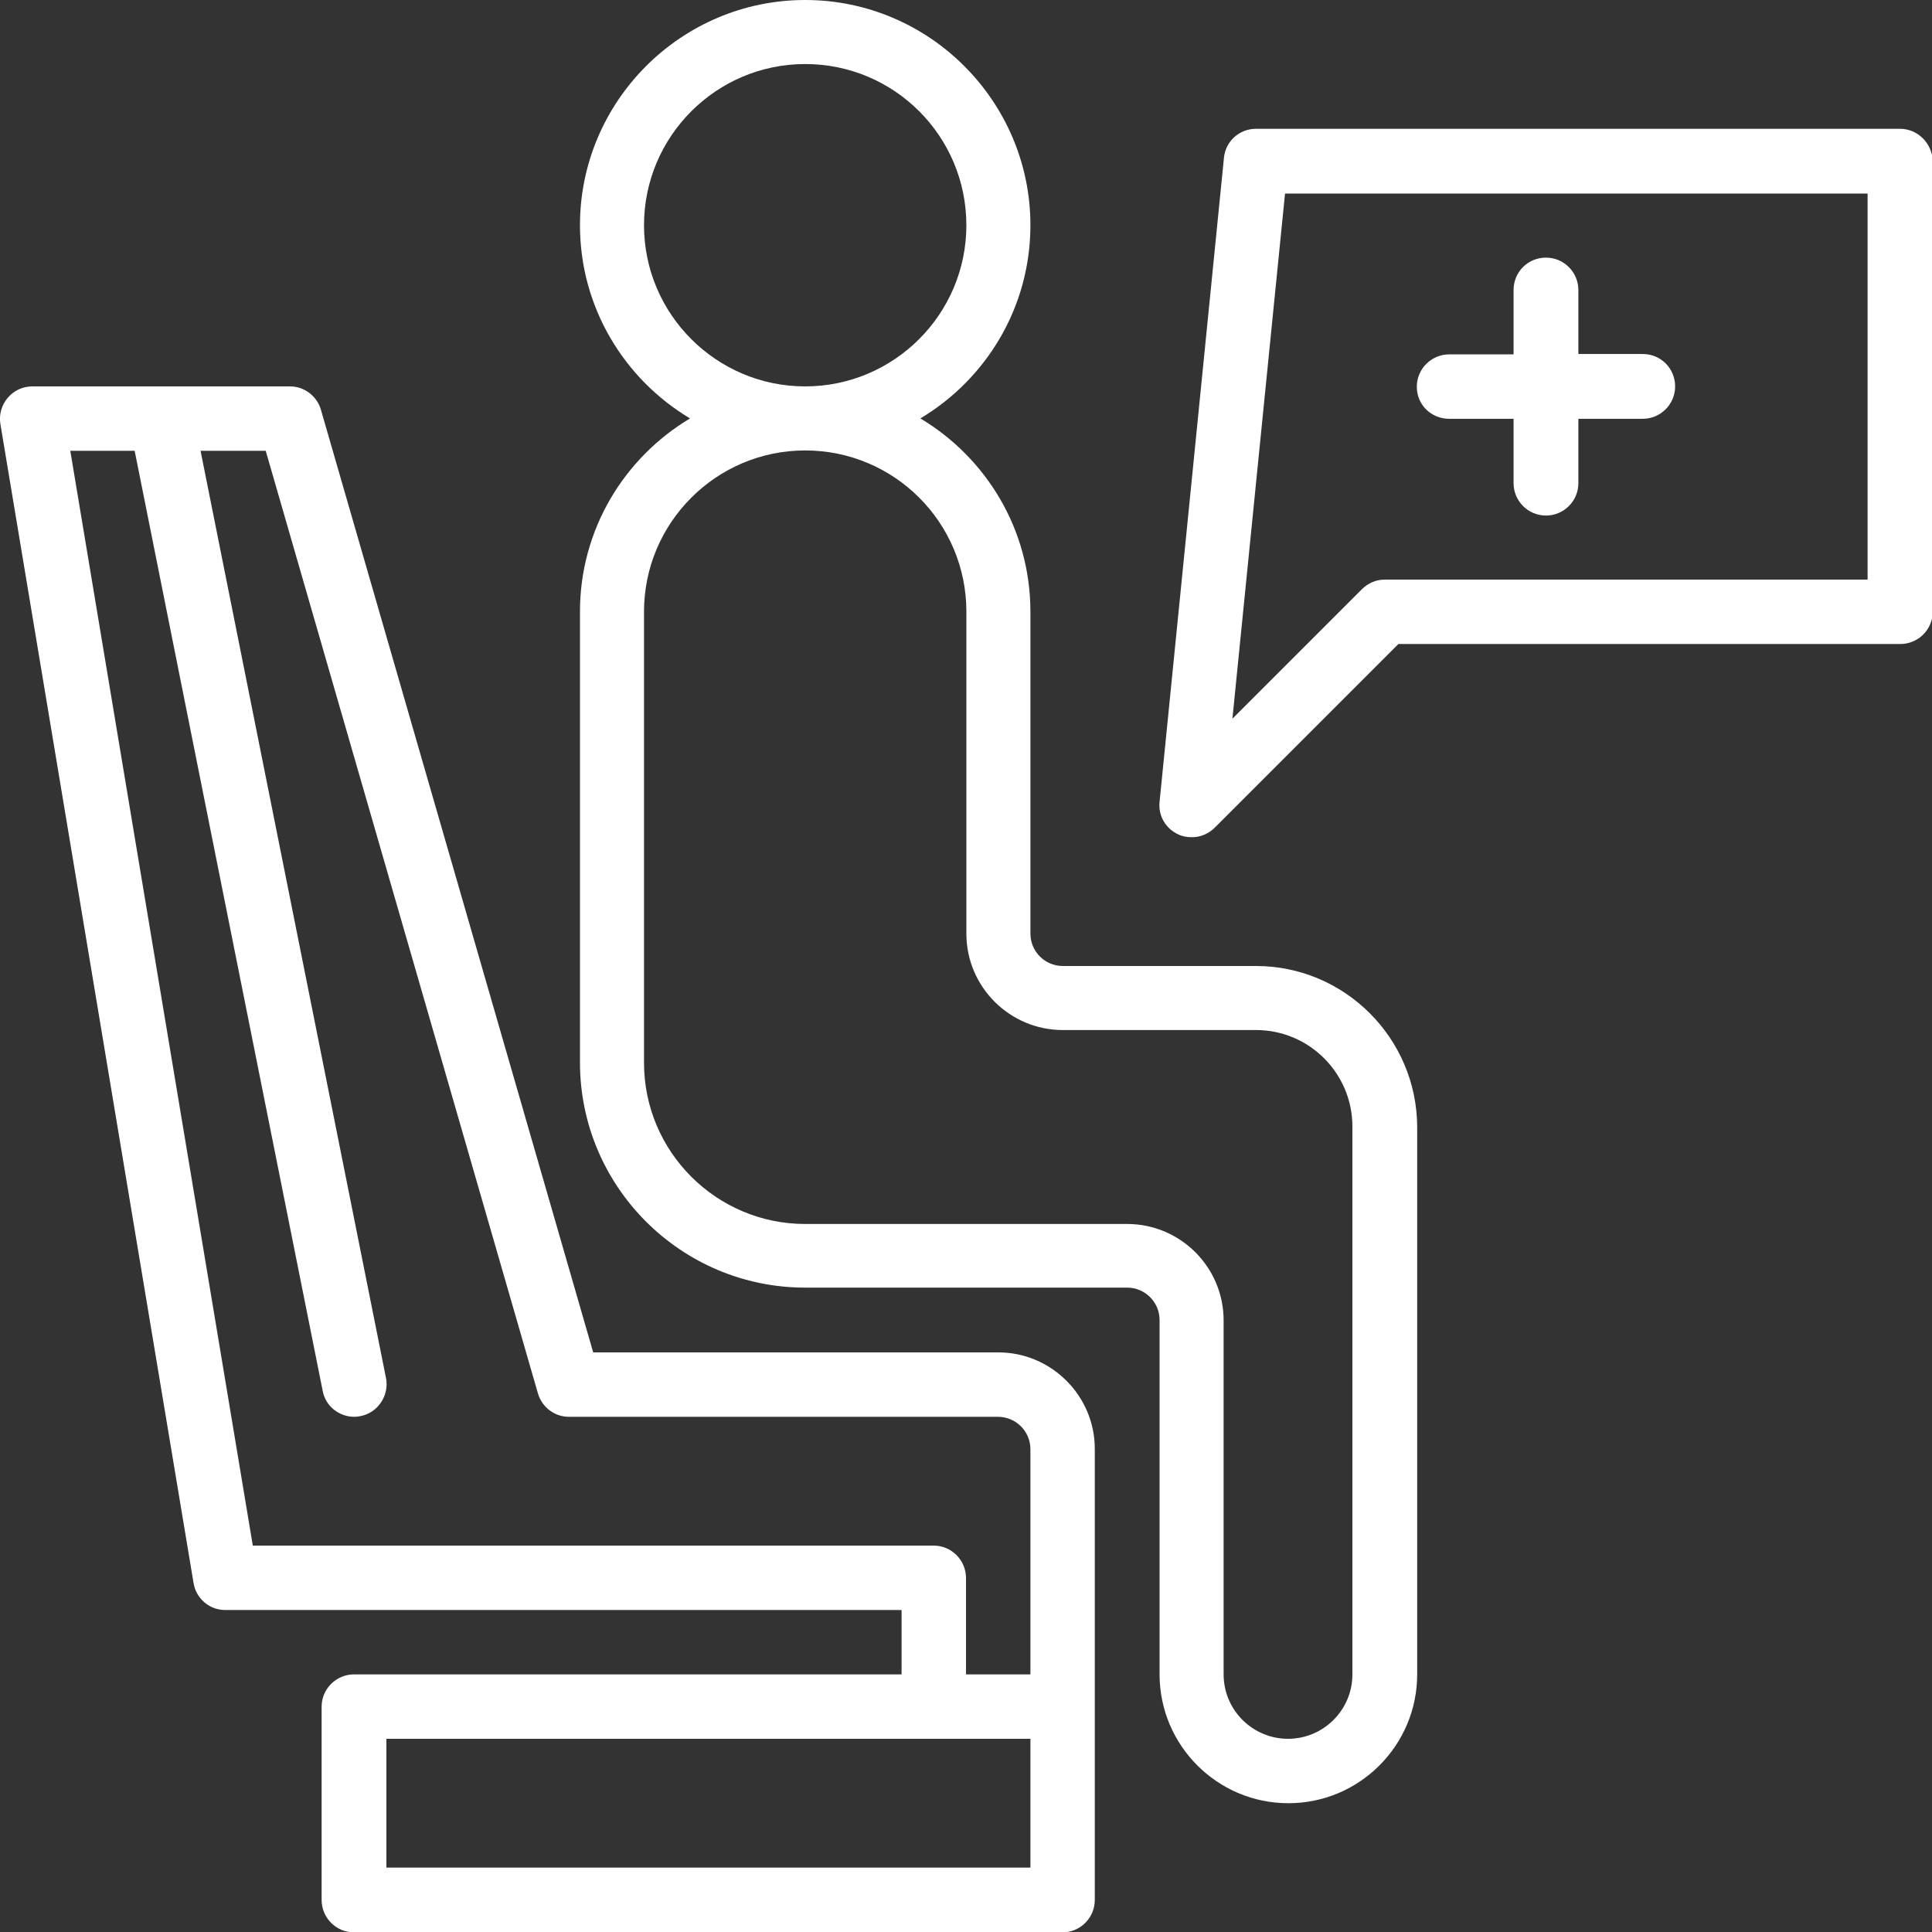
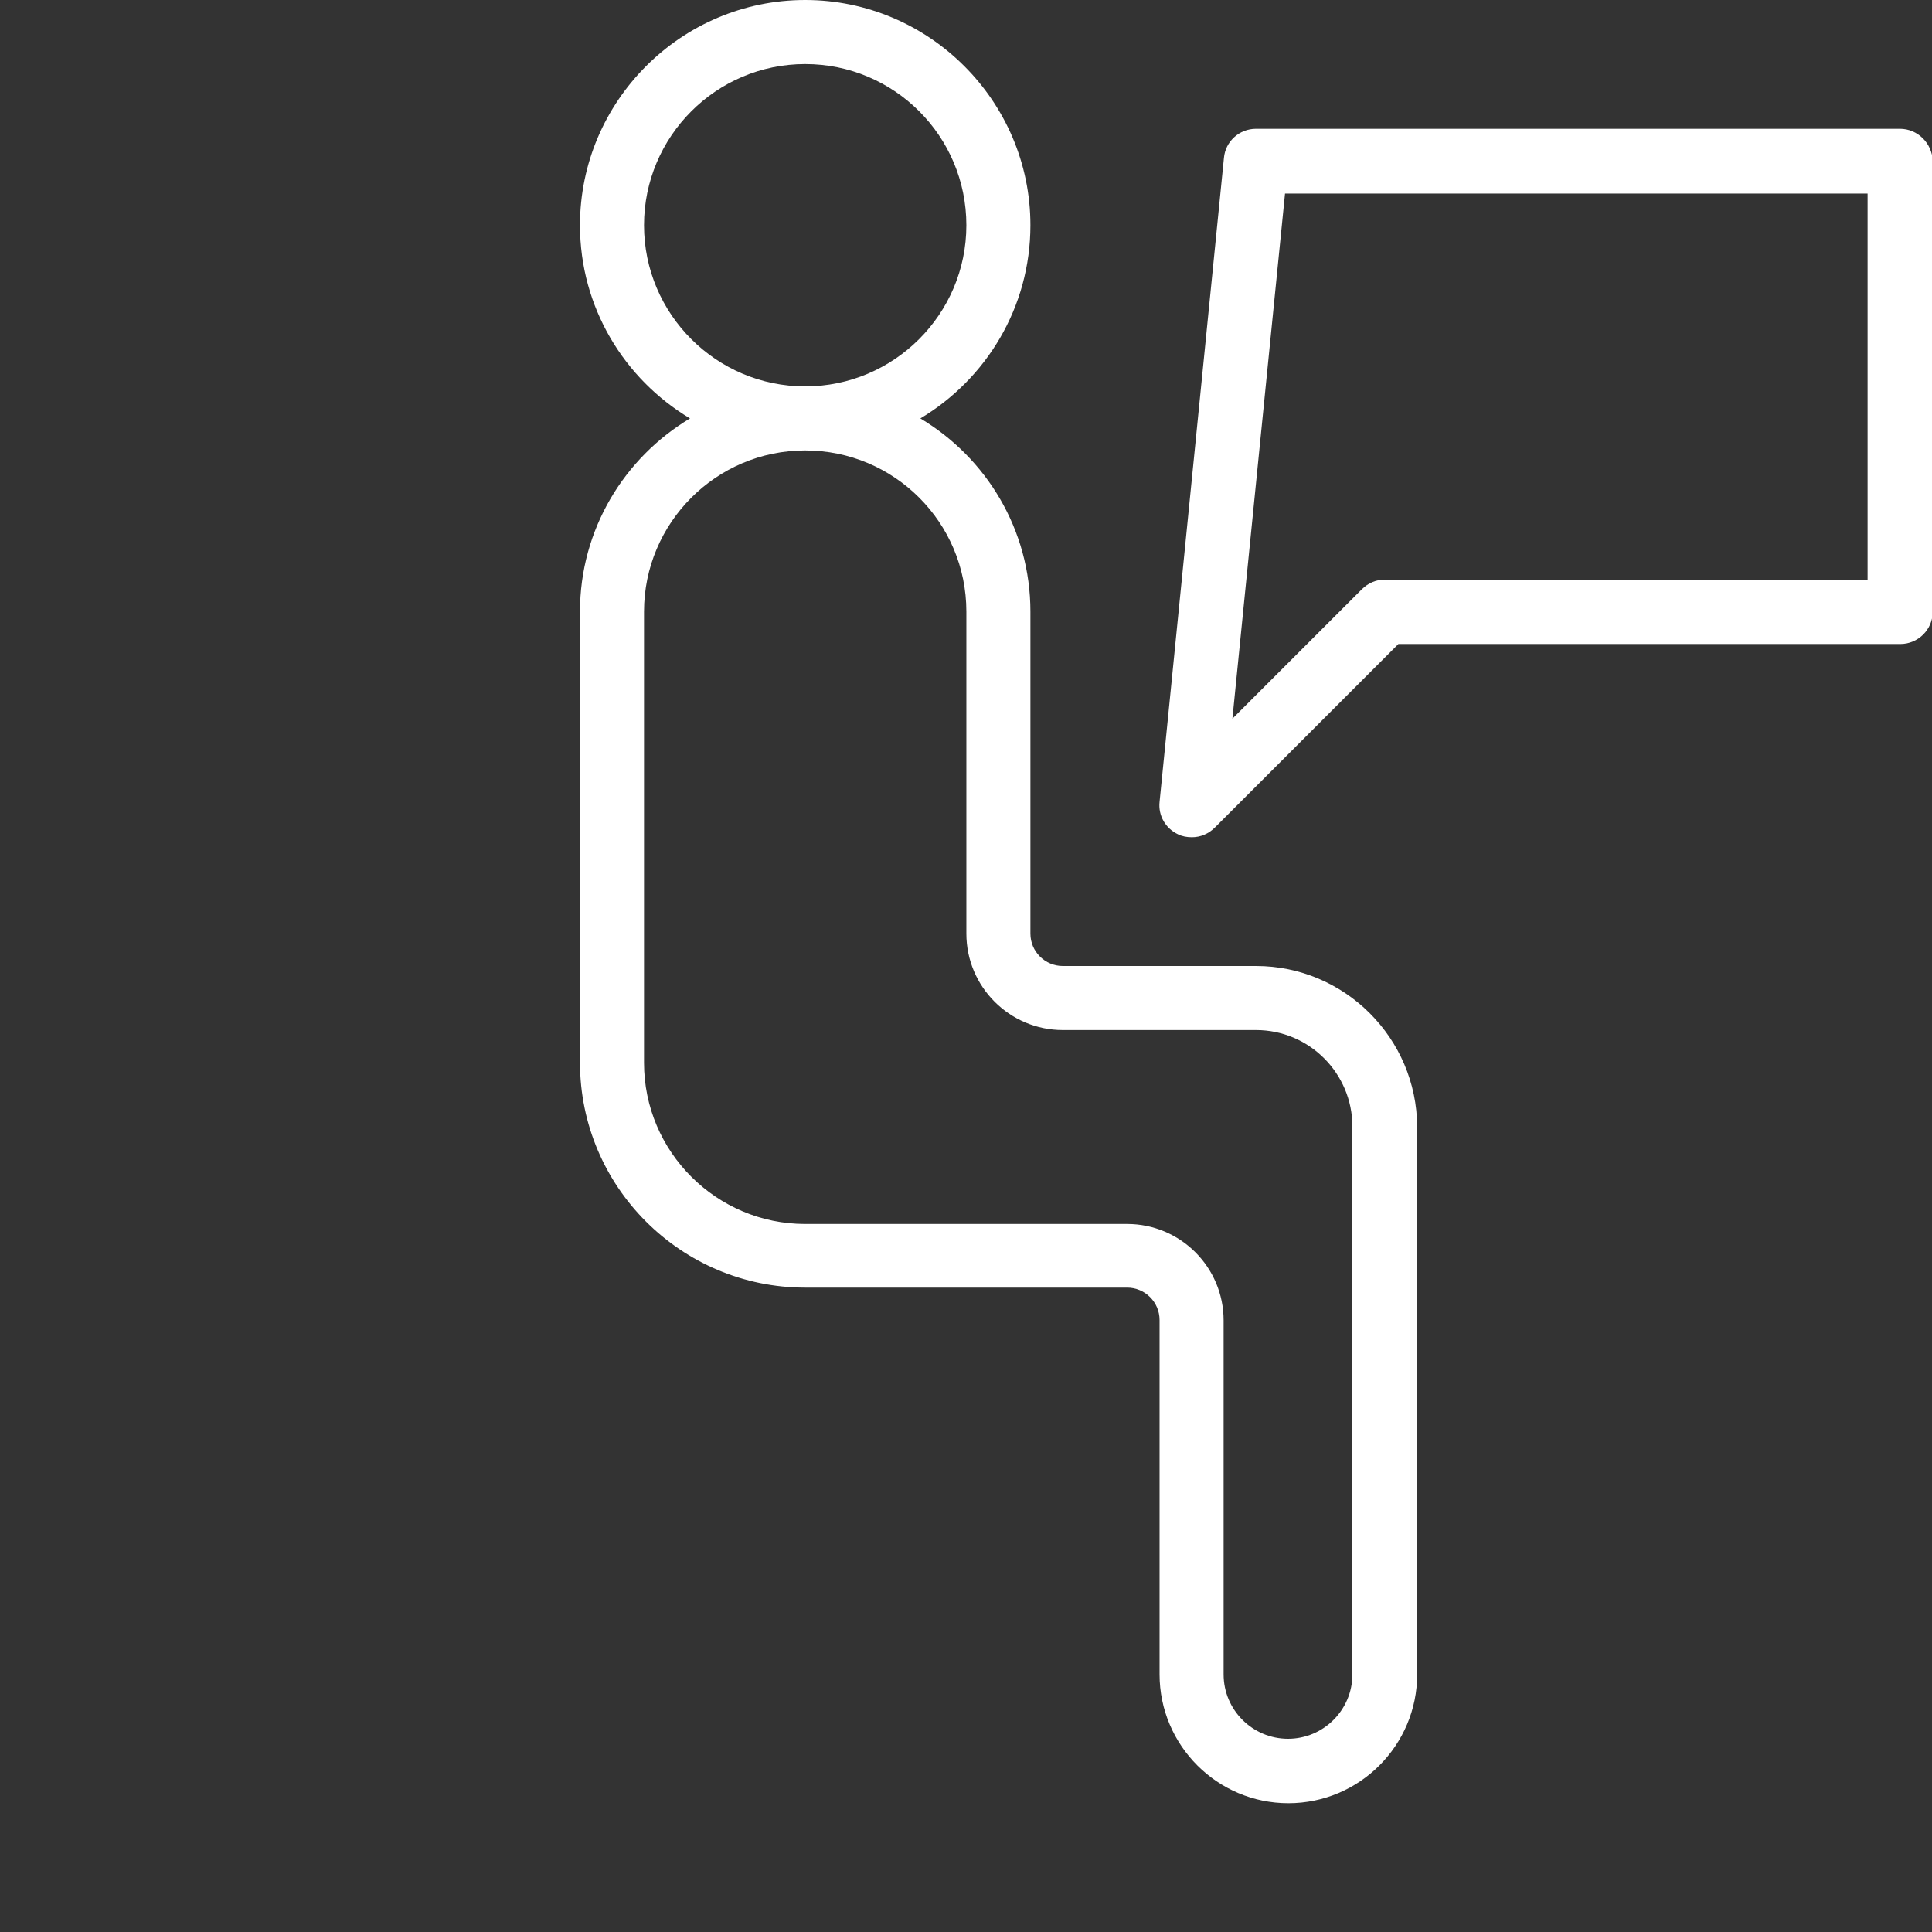
<svg xmlns="http://www.w3.org/2000/svg" width="47" height="47" viewBox="0 0 47 47" fill="none">
  <rect x="0" y="0" width="47" height="47" fill="#333333" stroke="none" />
  <g clip-path="url(#clip0_208_2237)">
    <path d="M30.555 23.5H25.855C25.425 23.5 25.067 23.151 25.067 22.712V14.879C25.067 12.883 23.993 11.137 22.39 10.179C23.993 9.221 25.067 7.475 25.067 5.479C25.067 2.462 22.605 0 19.588 0C16.571 0 14.109 2.462 14.109 5.479C14.109 7.475 15.184 9.221 16.786 10.179C15.184 11.137 14.109 12.883 14.109 14.879V25.846C14.109 28.871 16.571 31.324 19.588 31.324H27.422C27.851 31.324 28.209 31.674 28.209 32.112V40.733C28.209 42.461 29.615 43.867 31.343 43.867C33.071 43.867 34.476 42.461 34.476 40.733V27.412C34.467 25.255 32.712 23.5 30.555 23.5ZM15.667 5.479C15.667 3.321 17.422 1.558 19.588 1.558C21.755 1.558 23.509 3.312 23.509 5.479C23.509 7.645 21.746 9.4 19.588 9.4C17.431 9.4 15.667 7.645 15.667 5.479ZM32.9 40.733C32.9 41.602 32.193 42.3 31.334 42.3C30.474 42.3 29.767 41.602 29.767 40.733V32.121C29.767 30.823 28.711 29.776 27.422 29.776H19.588C17.431 29.776 15.667 28.021 15.667 25.855V14.879C15.667 12.721 17.422 10.958 19.588 10.958C21.755 10.958 23.509 12.712 23.509 14.879V22.712C23.509 24.01 24.566 25.058 25.855 25.058H30.555C31.853 25.058 32.9 26.114 32.9 27.403V40.733Z" fill="white" />
-     <path d="M24.288 32.9H14.431L7.806 9.964C7.708 9.633 7.404 9.4 7.054 9.4H0.788C0.555 9.4 0.34 9.498 0.188 9.678C0.036 9.857 -0.027 10.089 0.009 10.313L4.709 38.513C4.772 38.889 5.094 39.167 5.479 39.167H21.933V40.733H8.612C8.182 40.733 7.824 41.083 7.824 41.521V46.221C7.824 46.651 8.173 47.009 8.612 47.009H25.845C26.275 47.009 26.633 46.66 26.633 46.221V35.245C26.633 33.956 25.577 32.9 24.288 32.9ZM25.067 45.433H9.4V42.3H25.067V45.433ZM25.067 40.733H23.5V38.388C23.5 37.958 23.151 37.6 22.712 37.6H6.15L1.71 10.967H3.276L7.851 33.84C7.923 34.216 8.254 34.467 8.621 34.467C8.675 34.467 8.72 34.458 8.773 34.449C9.194 34.368 9.472 33.947 9.391 33.527L4.879 10.967H6.464L13.088 33.903C13.187 34.234 13.491 34.467 13.84 34.467H24.279C24.709 34.467 25.067 34.816 25.067 35.255V40.733Z" fill="white" />
    <path d="M46.221 3.133H30.554C30.151 3.133 29.811 3.438 29.775 3.841L28.209 19.507C28.173 19.838 28.352 20.152 28.656 20.295C28.764 20.349 28.88 20.367 28.996 20.367C29.202 20.367 29.399 20.286 29.552 20.134L34.019 15.667H46.23C46.66 15.667 47.018 15.318 47.018 14.879V3.912C47 3.482 46.651 3.133 46.221 3.133ZM45.433 14.1H33.688C33.482 14.1 33.285 14.181 33.132 14.333L29.981 17.484L31.261 4.709H45.433V14.1Z" fill="white" />
-     <path d="M35.255 10.188H36.821V11.755C36.821 12.184 37.17 12.542 37.609 12.542C38.039 12.542 38.397 12.193 38.397 11.755V10.188H39.964C40.393 10.188 40.751 9.839 40.751 9.4C40.751 8.961 40.402 8.612 39.964 8.612H38.397V7.055C38.397 6.625 38.048 6.267 37.609 6.267C37.17 6.267 36.821 6.616 36.821 7.055V8.621H35.255C34.825 8.621 34.467 8.97 34.467 9.409C34.467 9.848 34.816 10.188 35.255 10.188Z" fill="white" />
  </g>
  <defs>
    <clipPath id="clip0_208_2237">
      <rect width="47" height="47" fill="white" />
    </clipPath>
  </defs>
</svg>